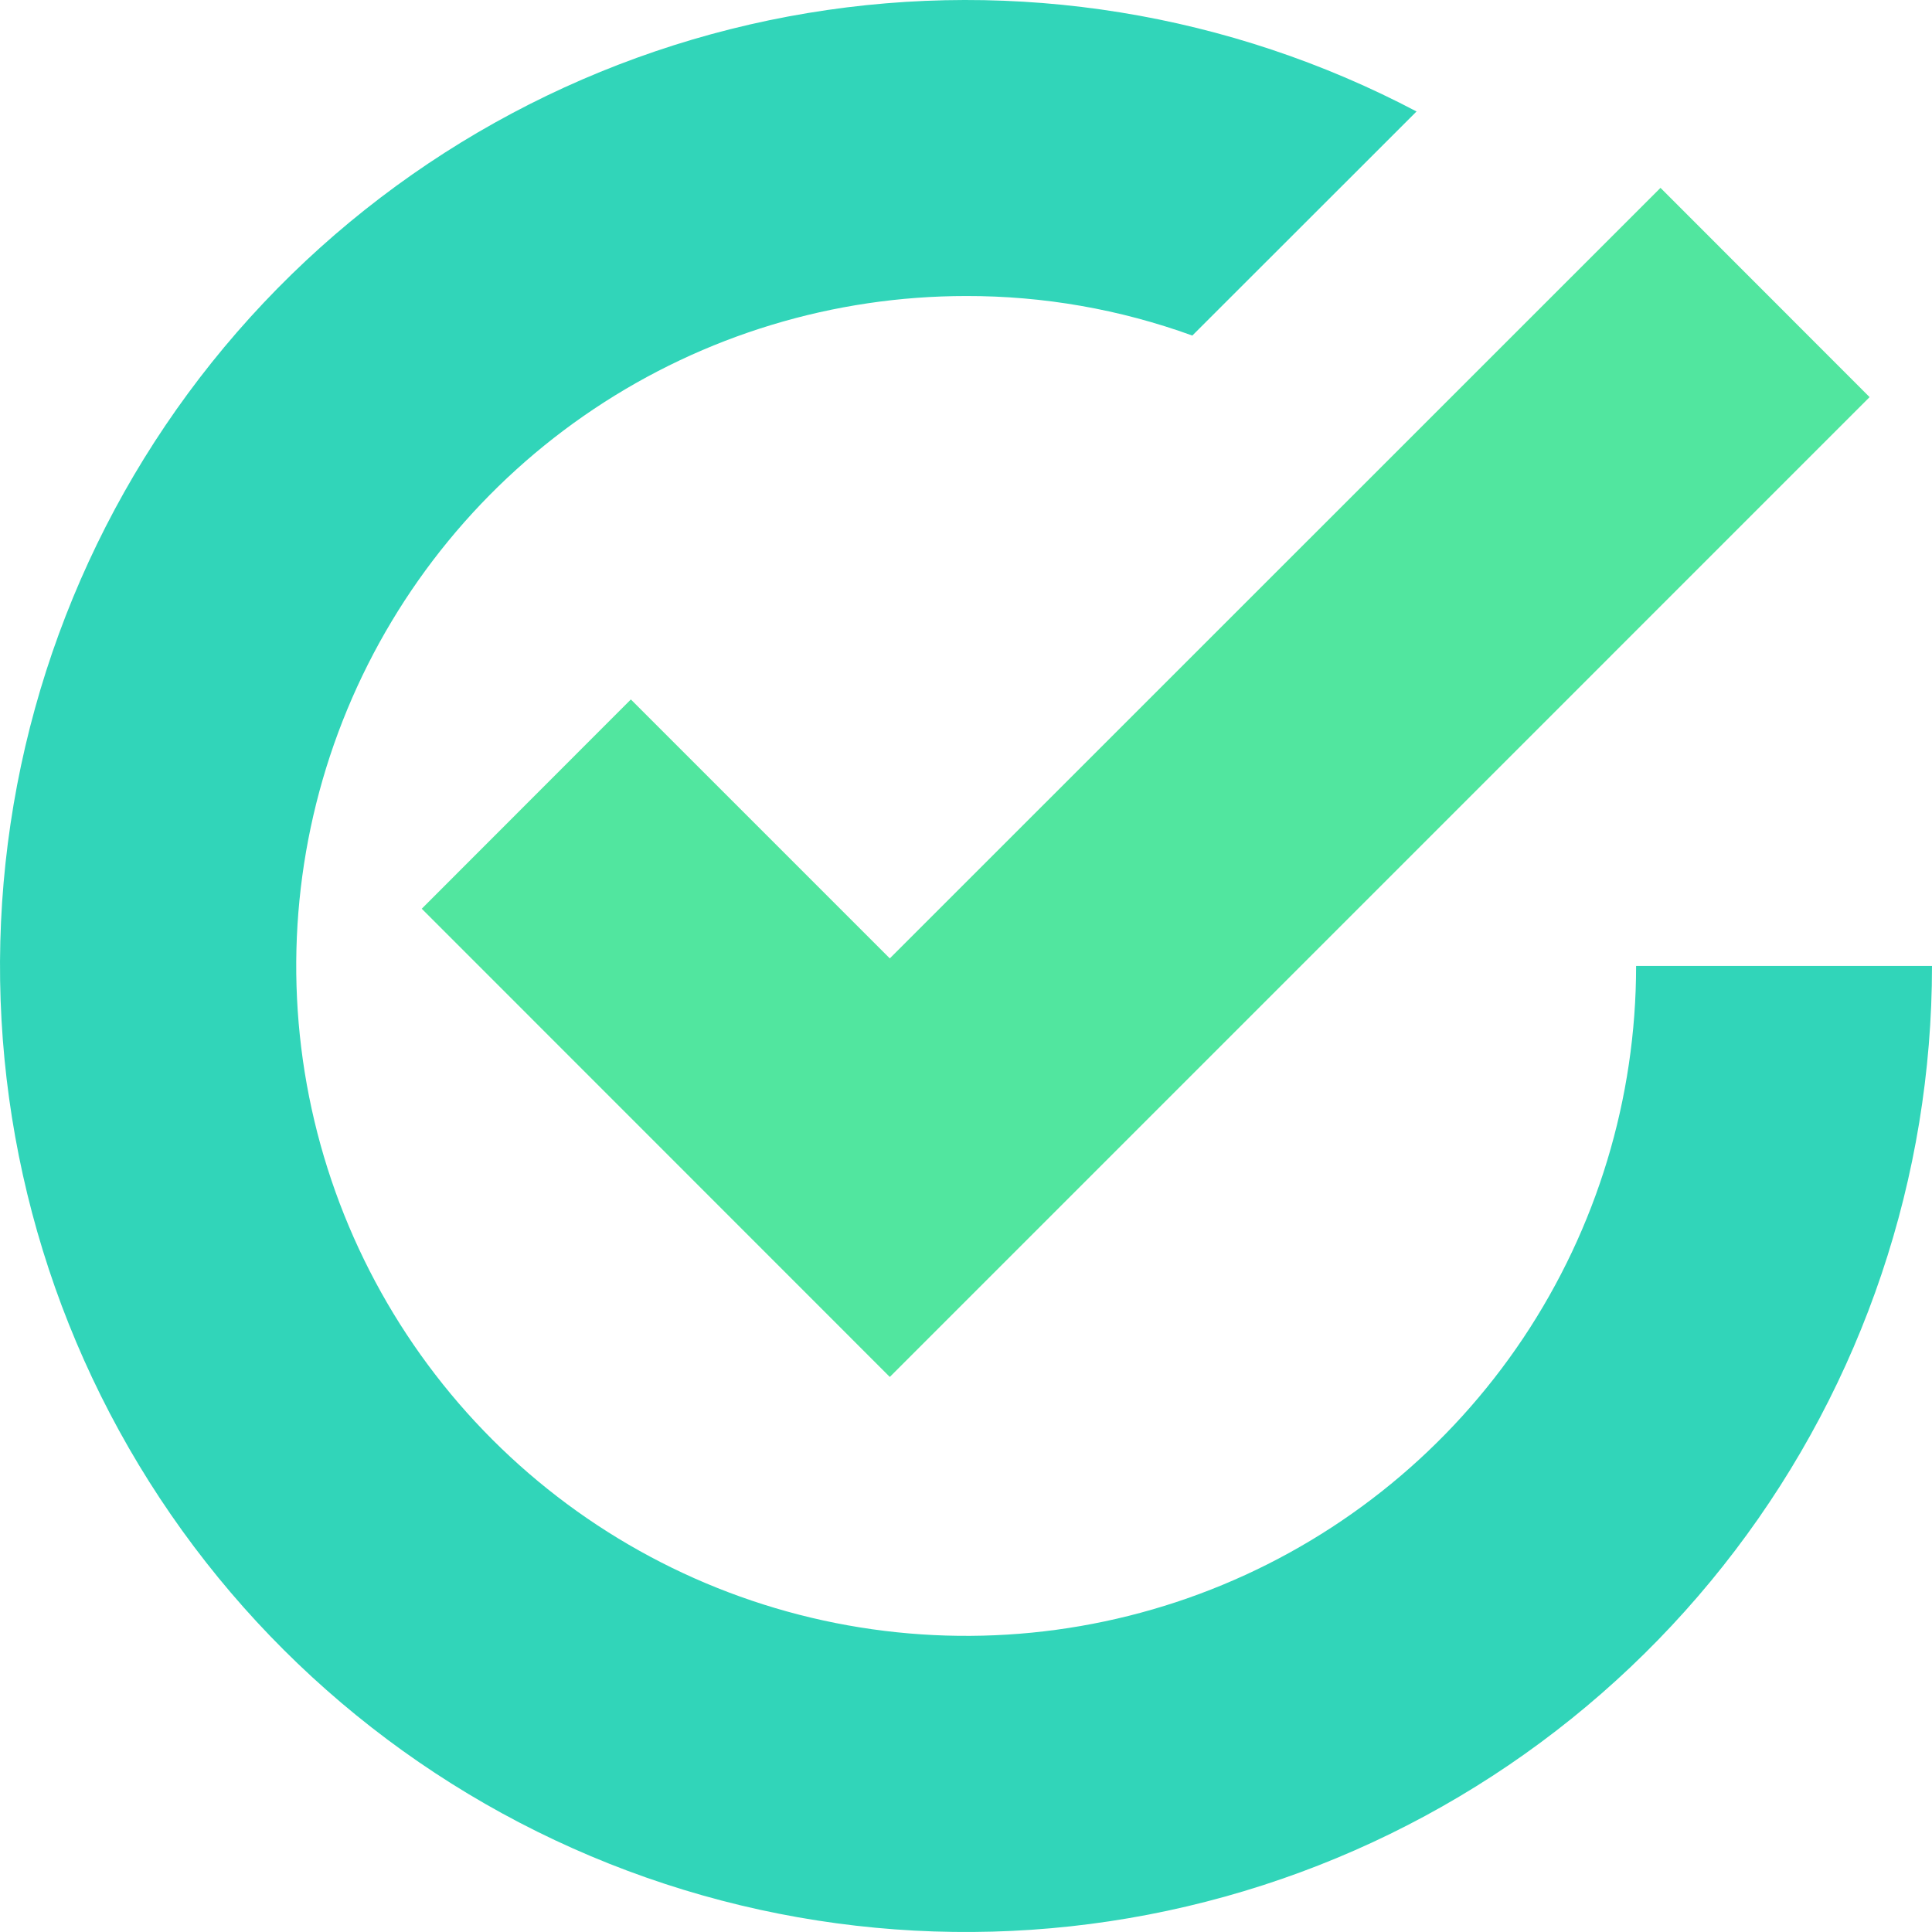
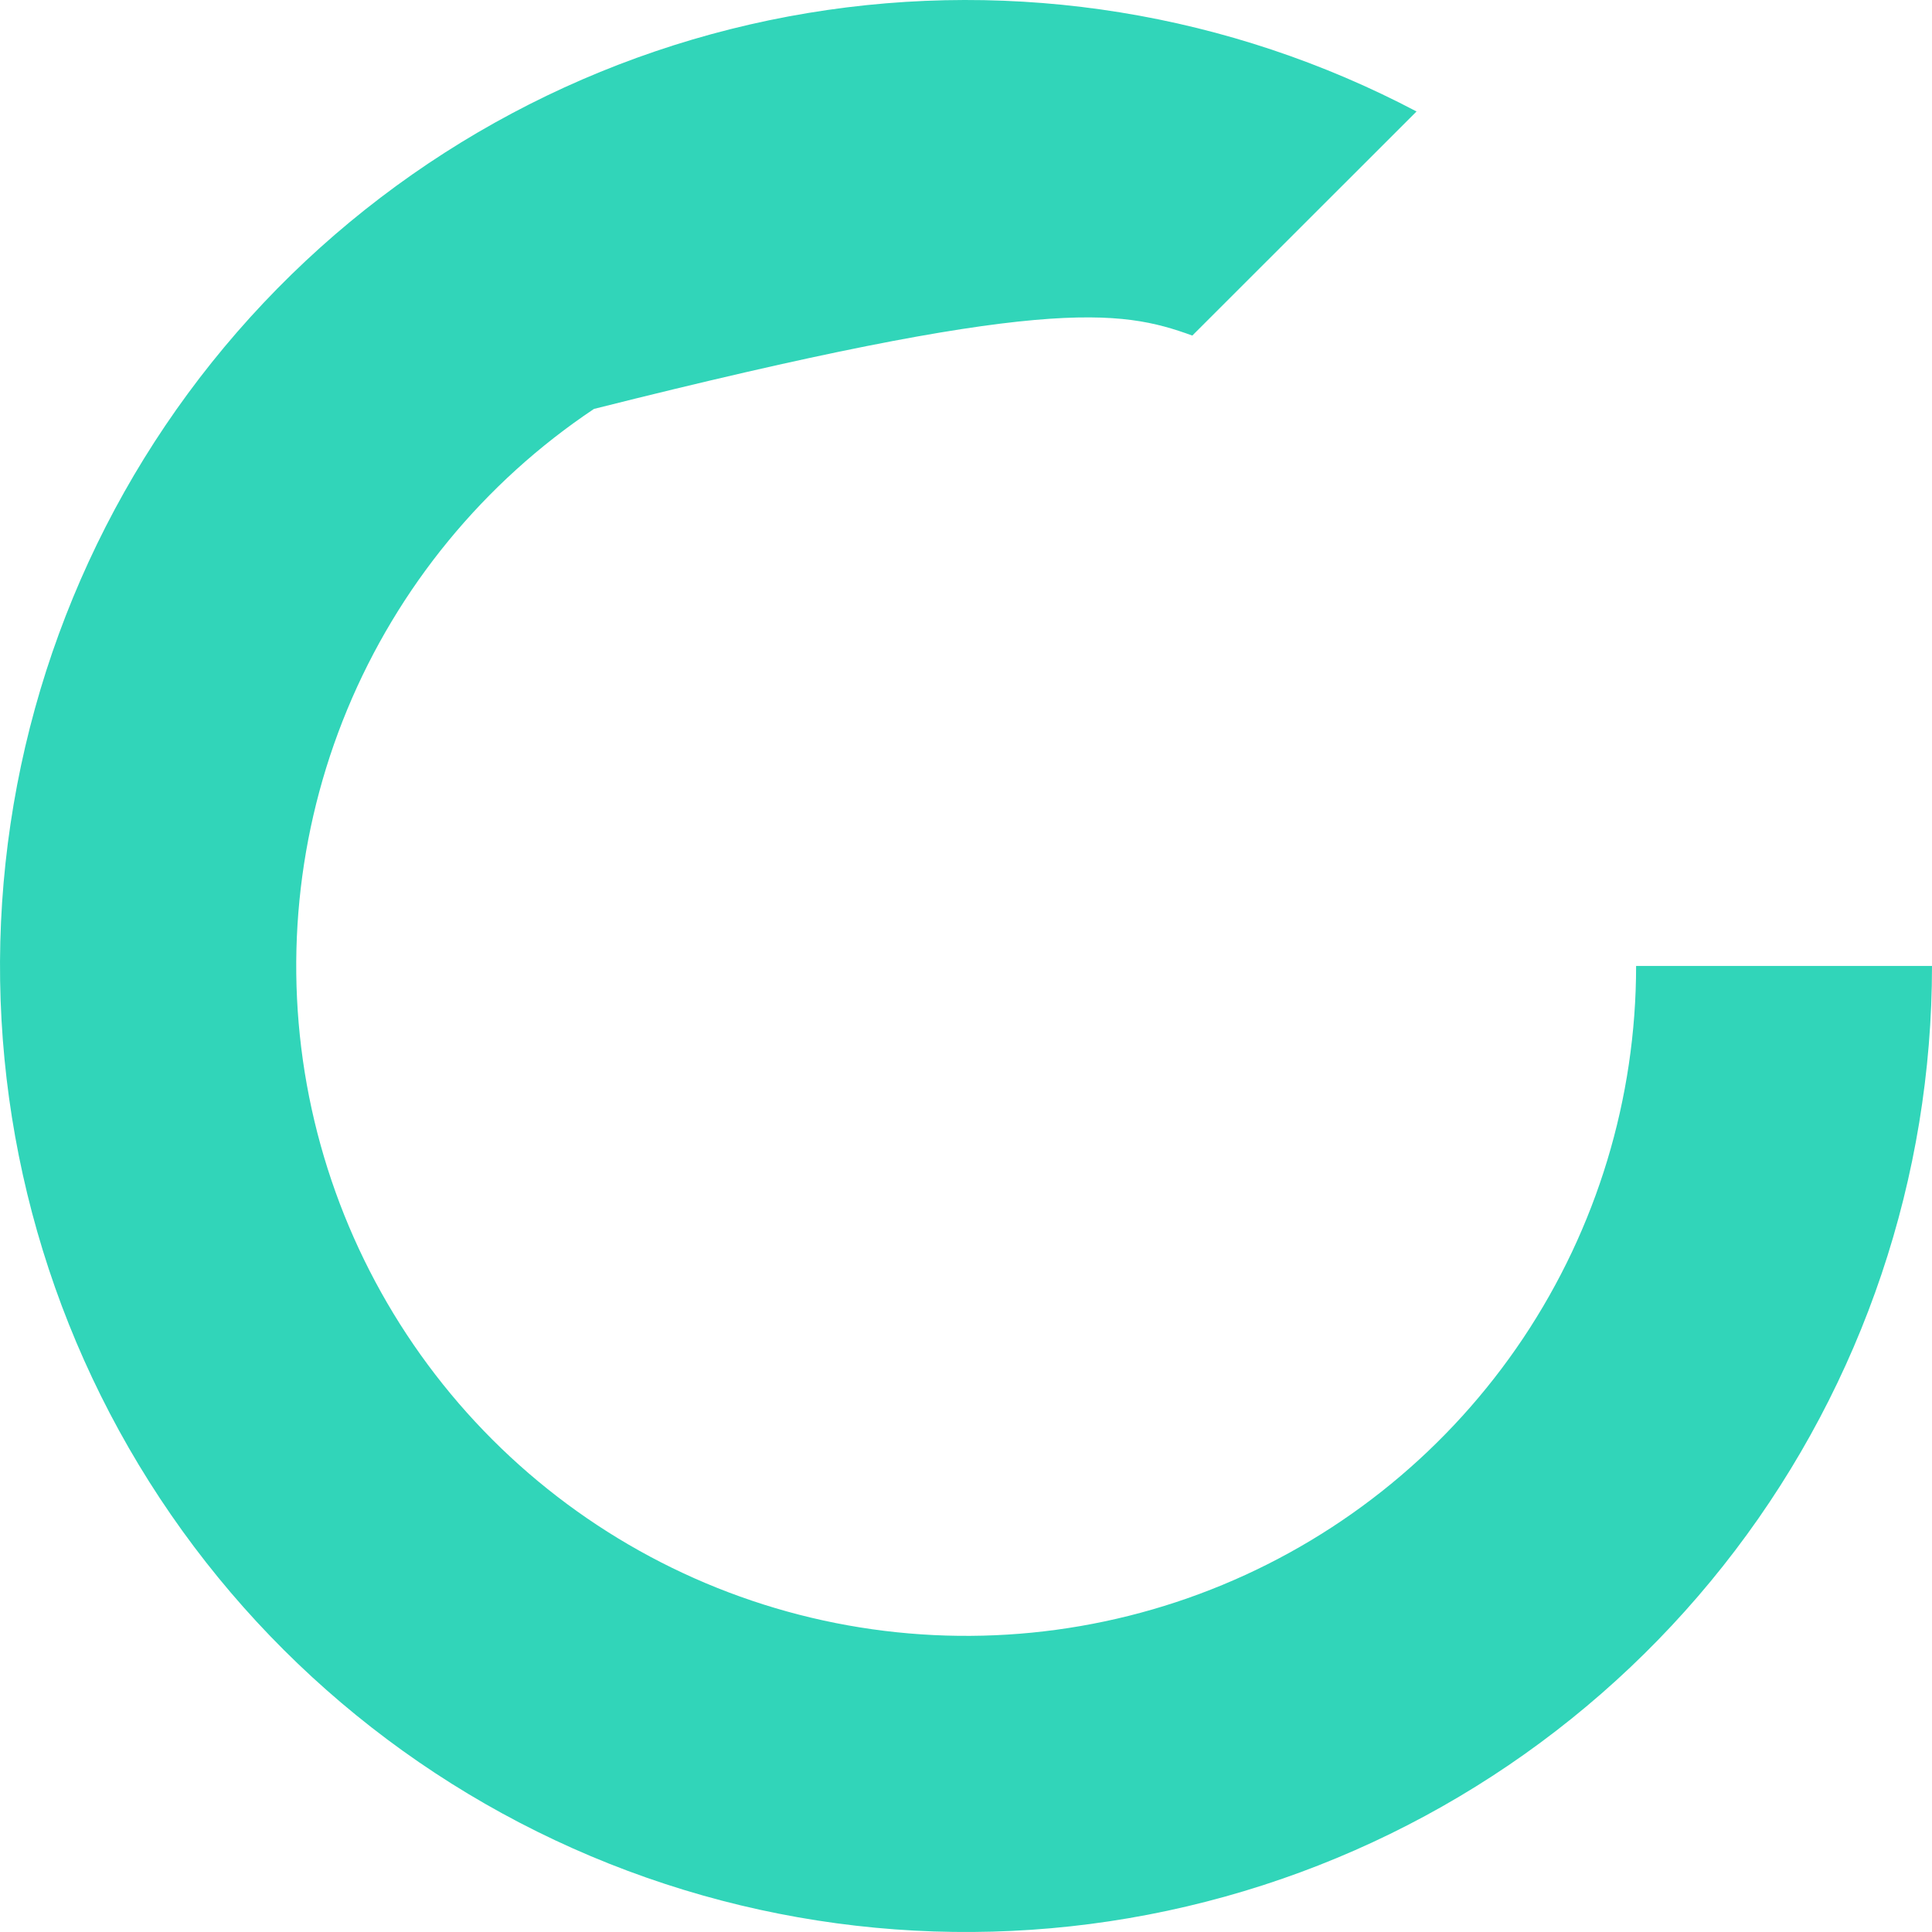
<svg xmlns="http://www.w3.org/2000/svg" width="64" height="64" viewBox="0 0 64 64" fill="none">
-   <path d="M54.198 31.998C54.198 36.388 52.896 40.678 50.458 44.328C48.019 47.977 44.553 50.822 40.498 52.501C36.443 54.181 31.981 54.62 27.676 53.764C23.371 52.908 19.417 50.794 16.313 47.691C13.209 44.587 11.096 40.633 10.239 36.328C9.383 32.023 9.823 27.561 11.502 23.506C13.182 19.451 16.026 15.985 19.676 13.546C23.326 11.107 27.616 9.806 32.005 9.806C34.56 9.801 37.096 10.244 39.497 11.116L46.925 3.693C40.74 0.433 33.657 -0.713 26.76 0.432C19.862 1.577 13.53 4.949 8.73 10.034C3.931 15.118 0.929 21.634 0.183 28.586C-0.563 35.538 0.988 42.543 4.6 48.53C8.212 54.517 13.685 59.156 20.182 61.738C26.68 64.32 33.844 64.703 40.58 62.828C47.316 60.954 53.252 56.925 57.481 51.357C61.711 45.79 64 38.99 64 31.998H54.198Z" fill="#31D5B9" />
-   <path d="M13.971 30.103L29.476 45.613L61.933 13.155L55.006 6.223L29.476 31.748L20.898 23.17L13.971 30.103Z" fill="#51E69F" />
+   <path d="M54.198 31.998C54.198 36.388 52.896 40.678 50.458 44.328C48.019 47.977 44.553 50.822 40.498 52.501C36.443 54.181 31.981 54.62 27.676 53.764C23.371 52.908 19.417 50.794 16.313 47.691C13.209 44.587 11.096 40.633 10.239 36.328C9.383 32.023 9.823 27.561 11.502 23.506C13.182 19.451 16.026 15.985 19.676 13.546C34.56 9.801 37.096 10.244 39.497 11.116L46.925 3.693C40.74 0.433 33.657 -0.713 26.76 0.432C19.862 1.577 13.53 4.949 8.73 10.034C3.931 15.118 0.929 21.634 0.183 28.586C-0.563 35.538 0.988 42.543 4.6 48.53C8.212 54.517 13.685 59.156 20.182 61.738C26.68 64.32 33.844 64.703 40.58 62.828C47.316 60.954 53.252 56.925 57.481 51.357C61.711 45.79 64 38.99 64 31.998H54.198Z" fill="#31D5B9" />
</svg>